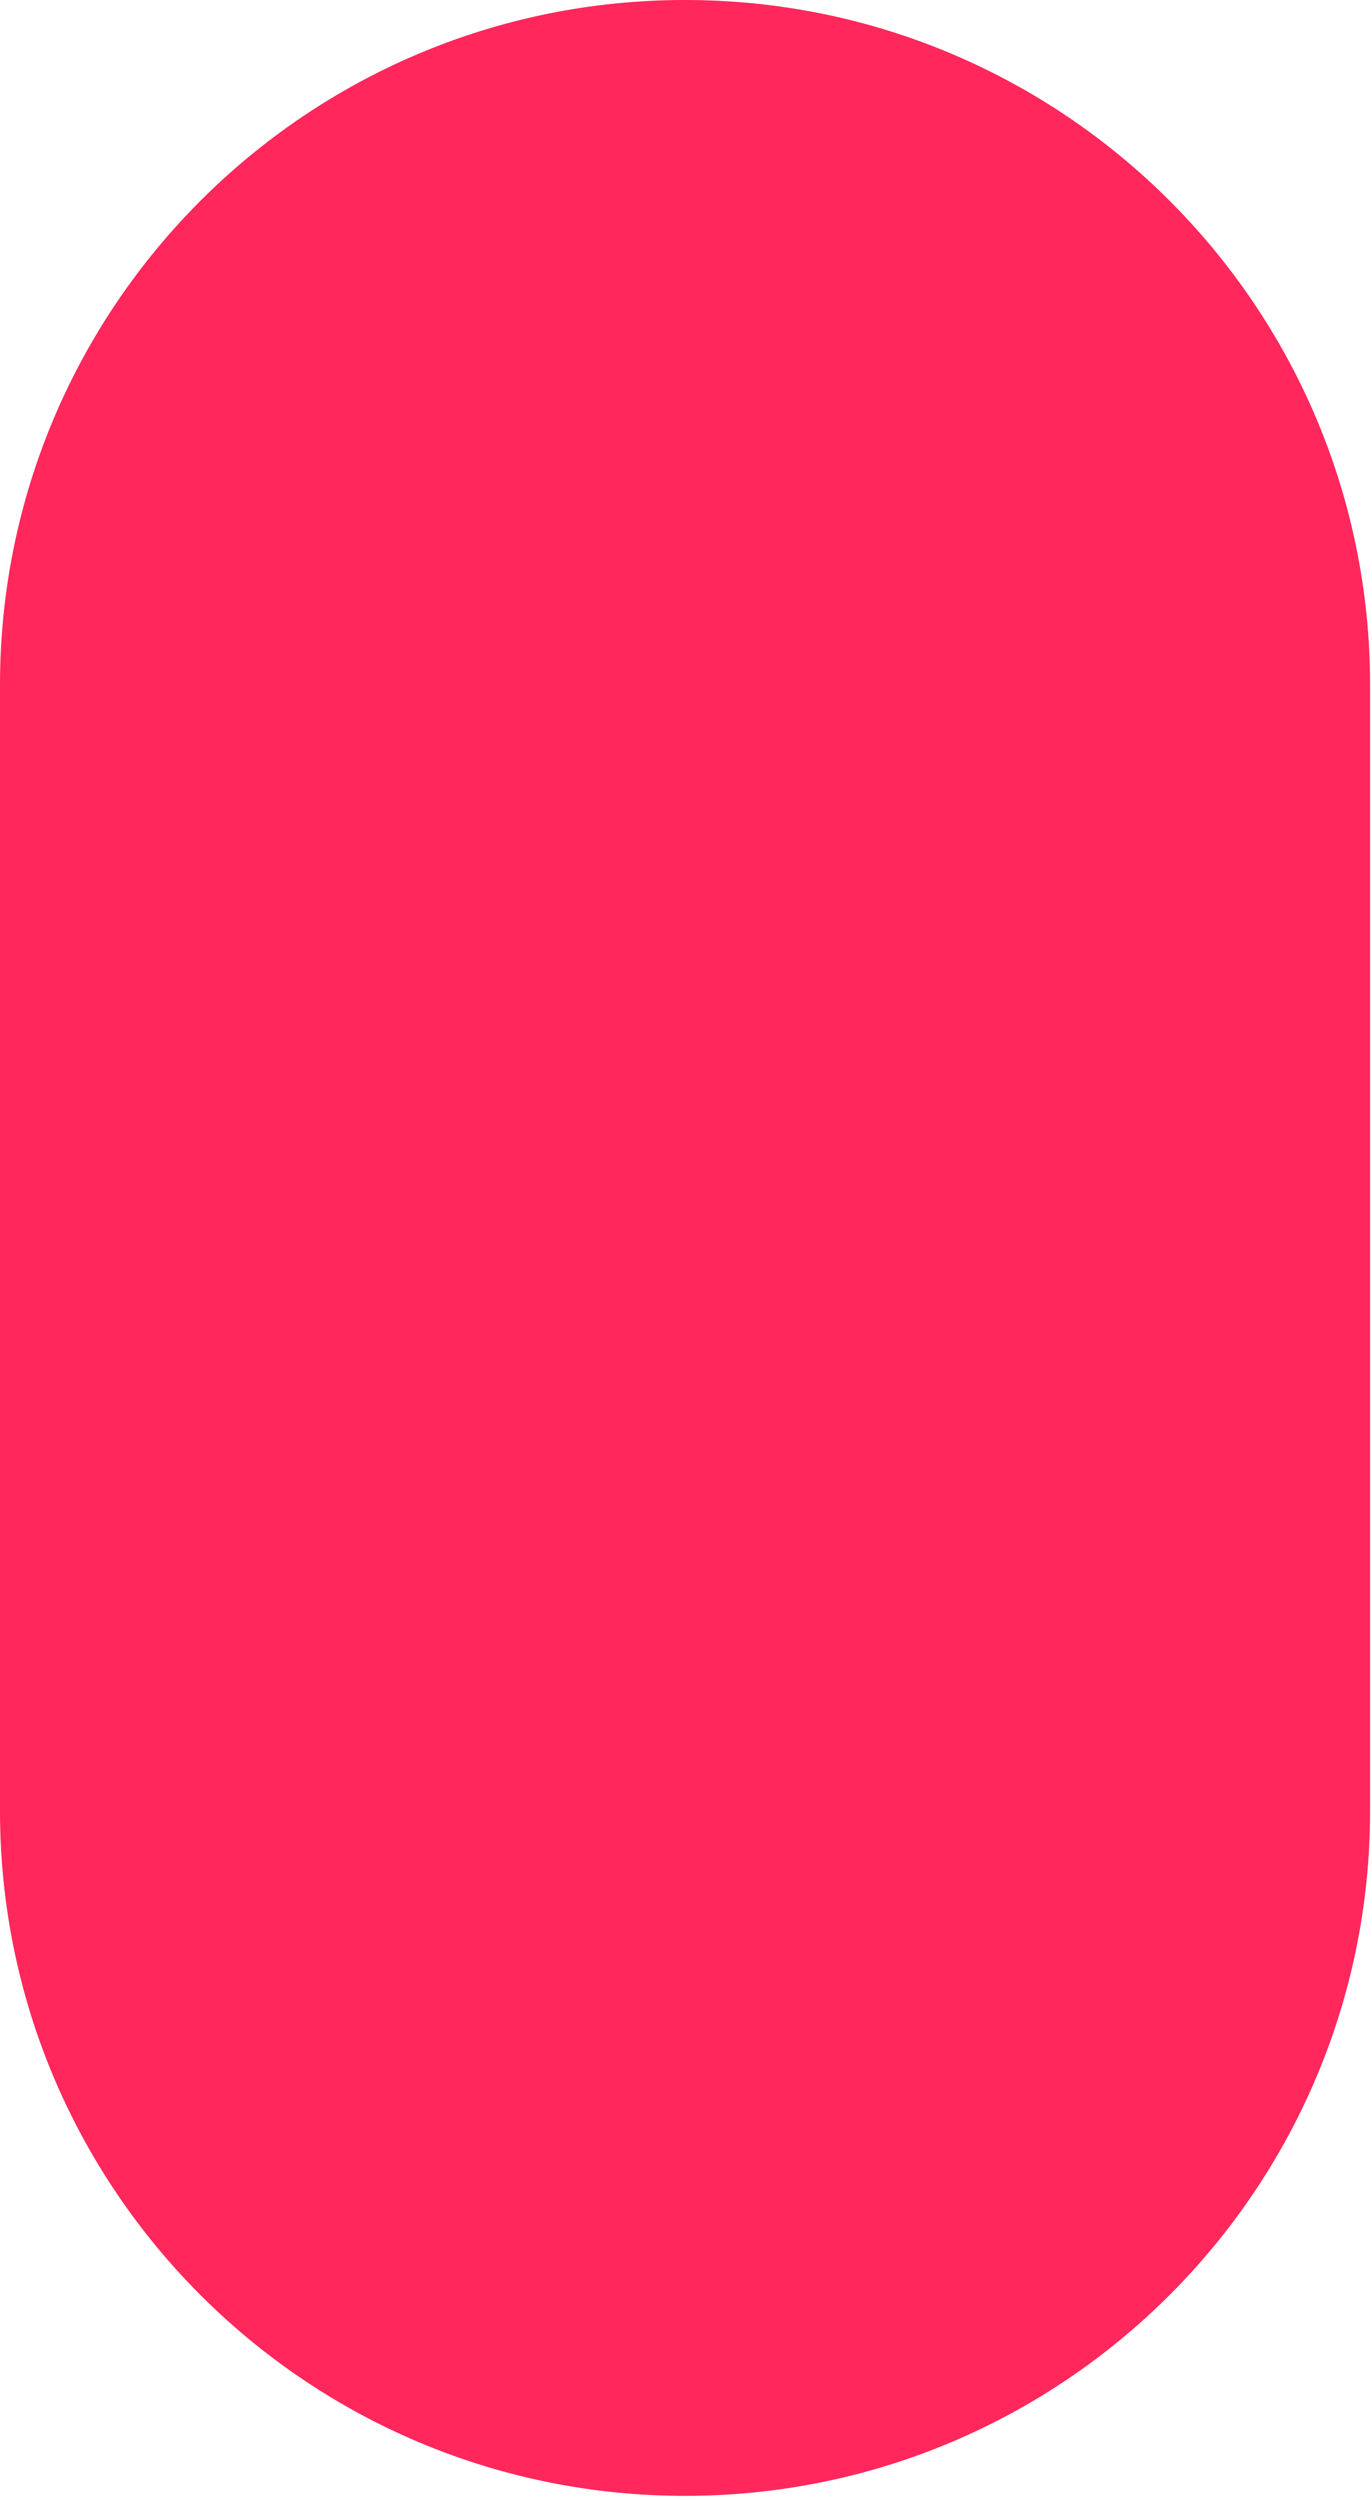
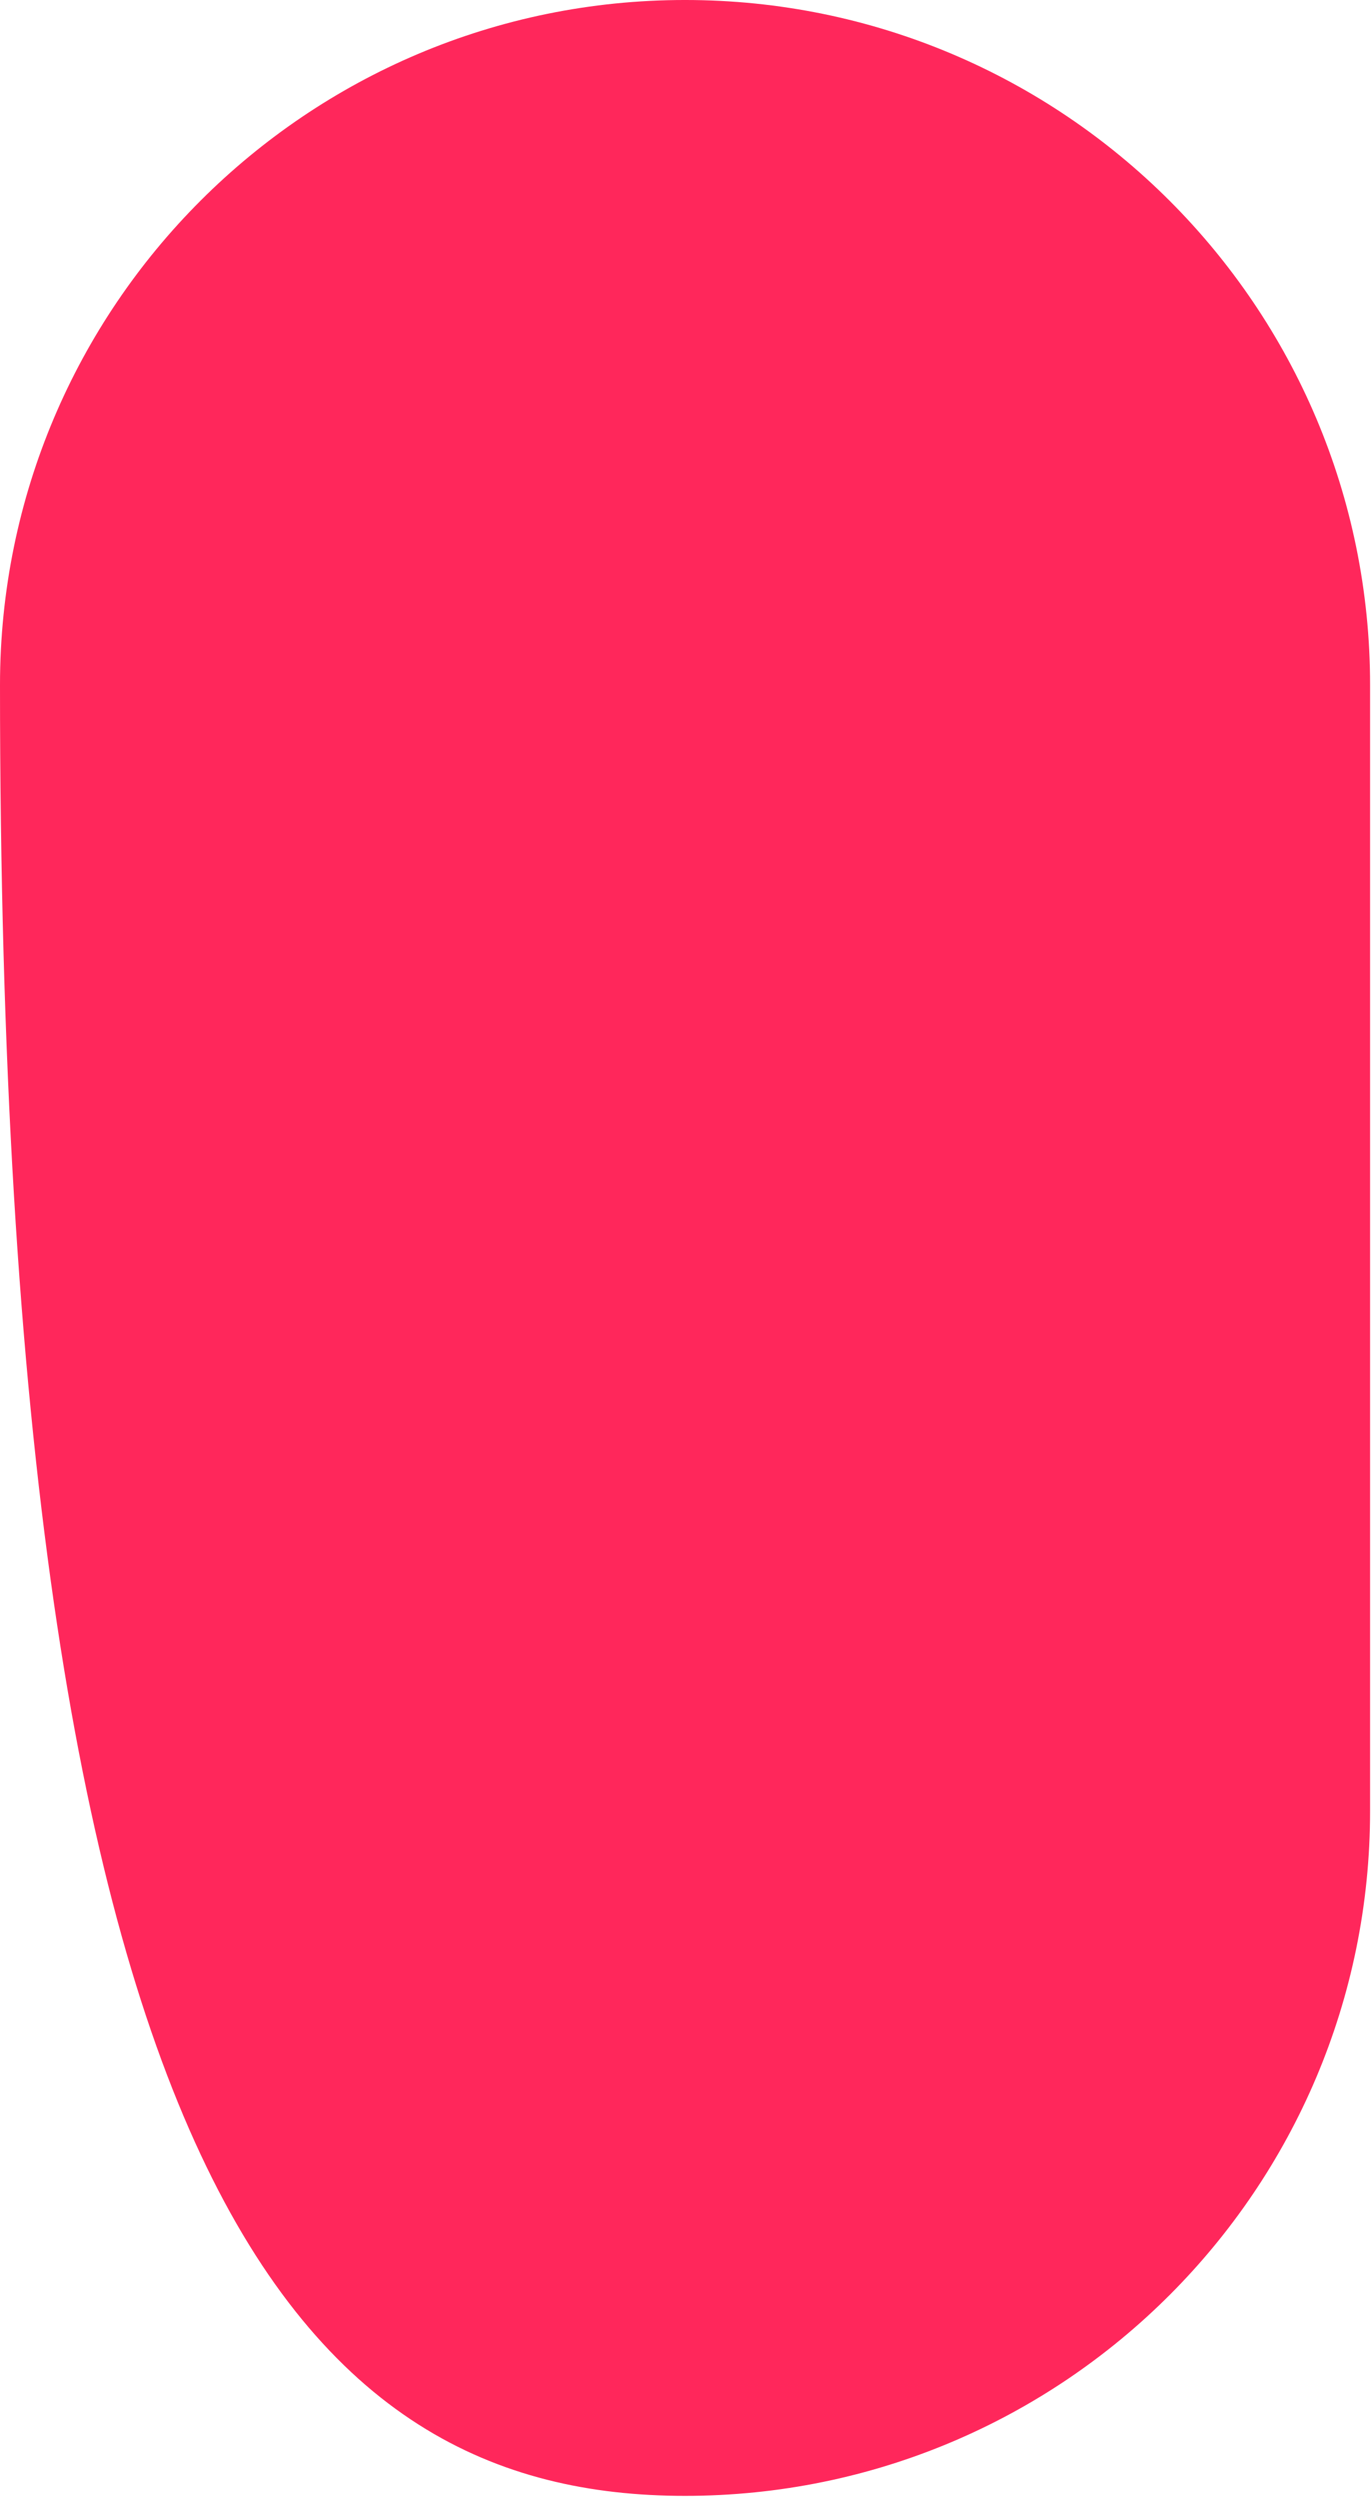
<svg xmlns="http://www.w3.org/2000/svg" width="269" height="490" viewBox="0 0 269 490" fill="none">
-   <path d="M268.625 134.253C268.625 60.097 208.493 -0.001 134.304 -0.001C60.115 -0.001 0 60.114 0 134.253L0 354.945C0 429.085 60.131 489.2 134.304 489.2C208.477 489.2 268.625 429.085 268.625 354.945V134.253Z" fill="#FF275B" />
+   <path d="M268.625 134.253C268.625 60.097 208.493 -0.001 134.304 -0.001C60.115 -0.001 0 60.114 0 134.253C0 429.085 60.131 489.2 134.304 489.2C208.477 489.2 268.625 429.085 268.625 354.945V134.253Z" fill="#FF275B" />
</svg>